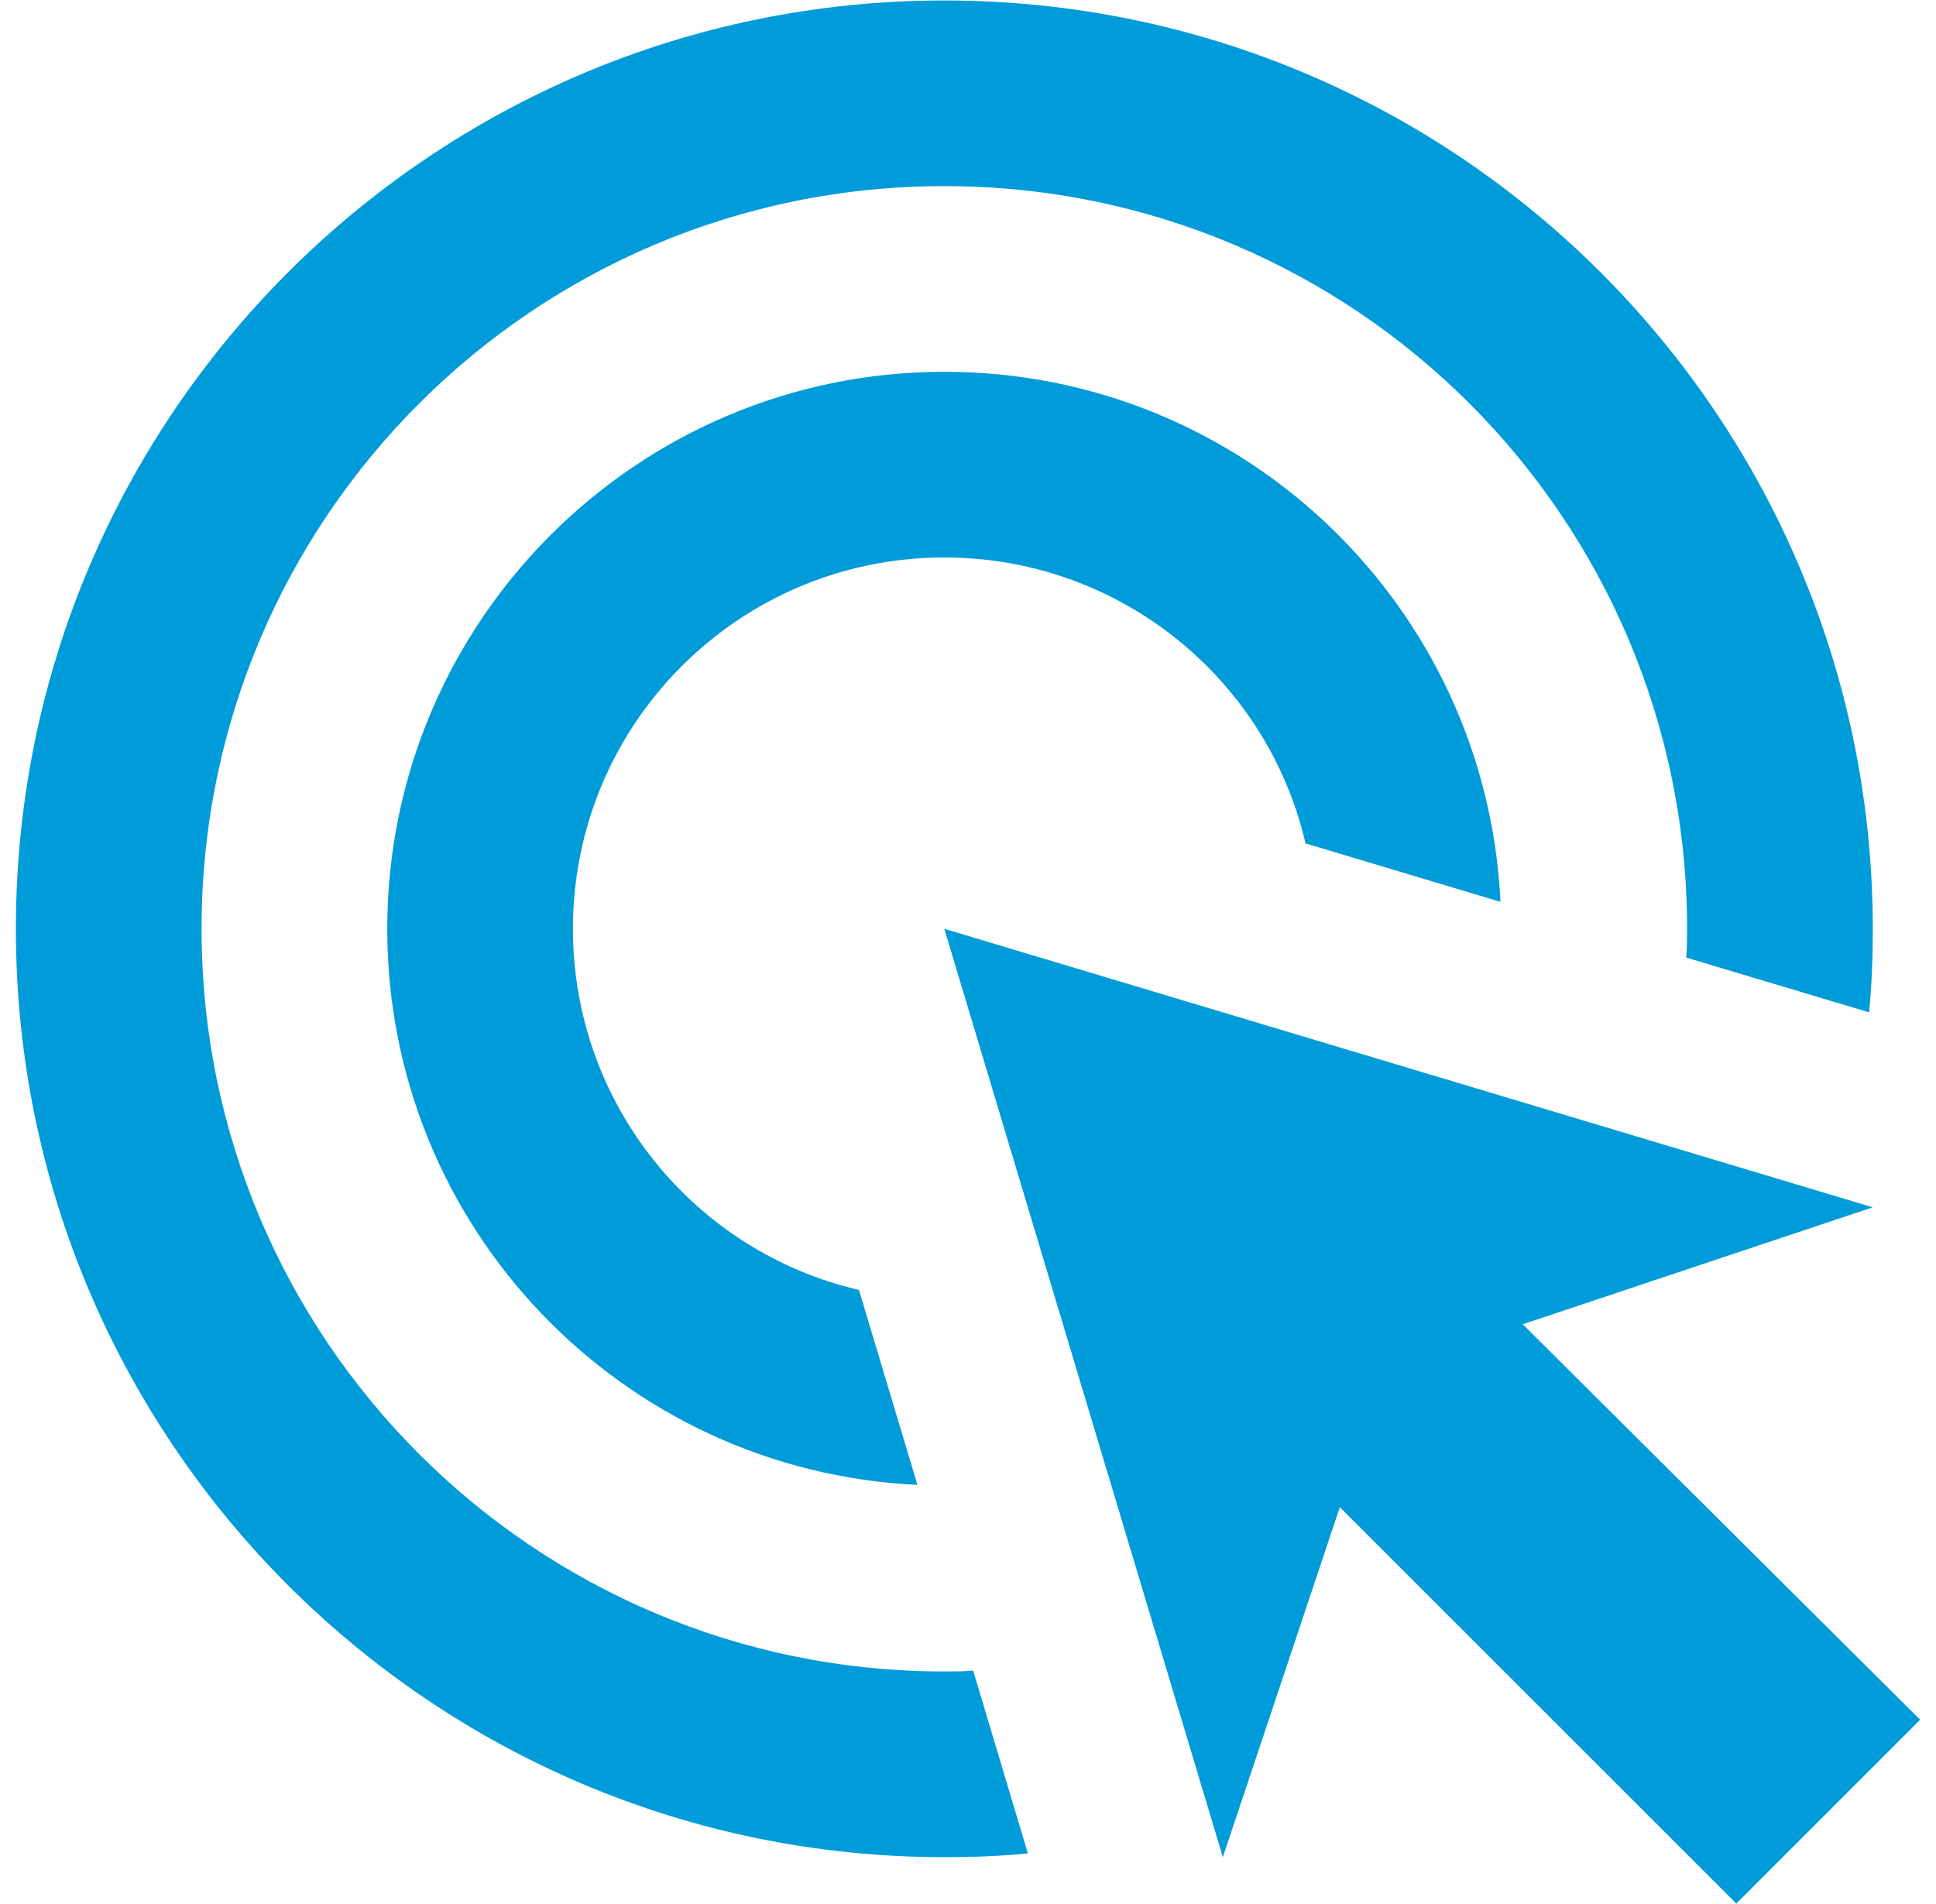
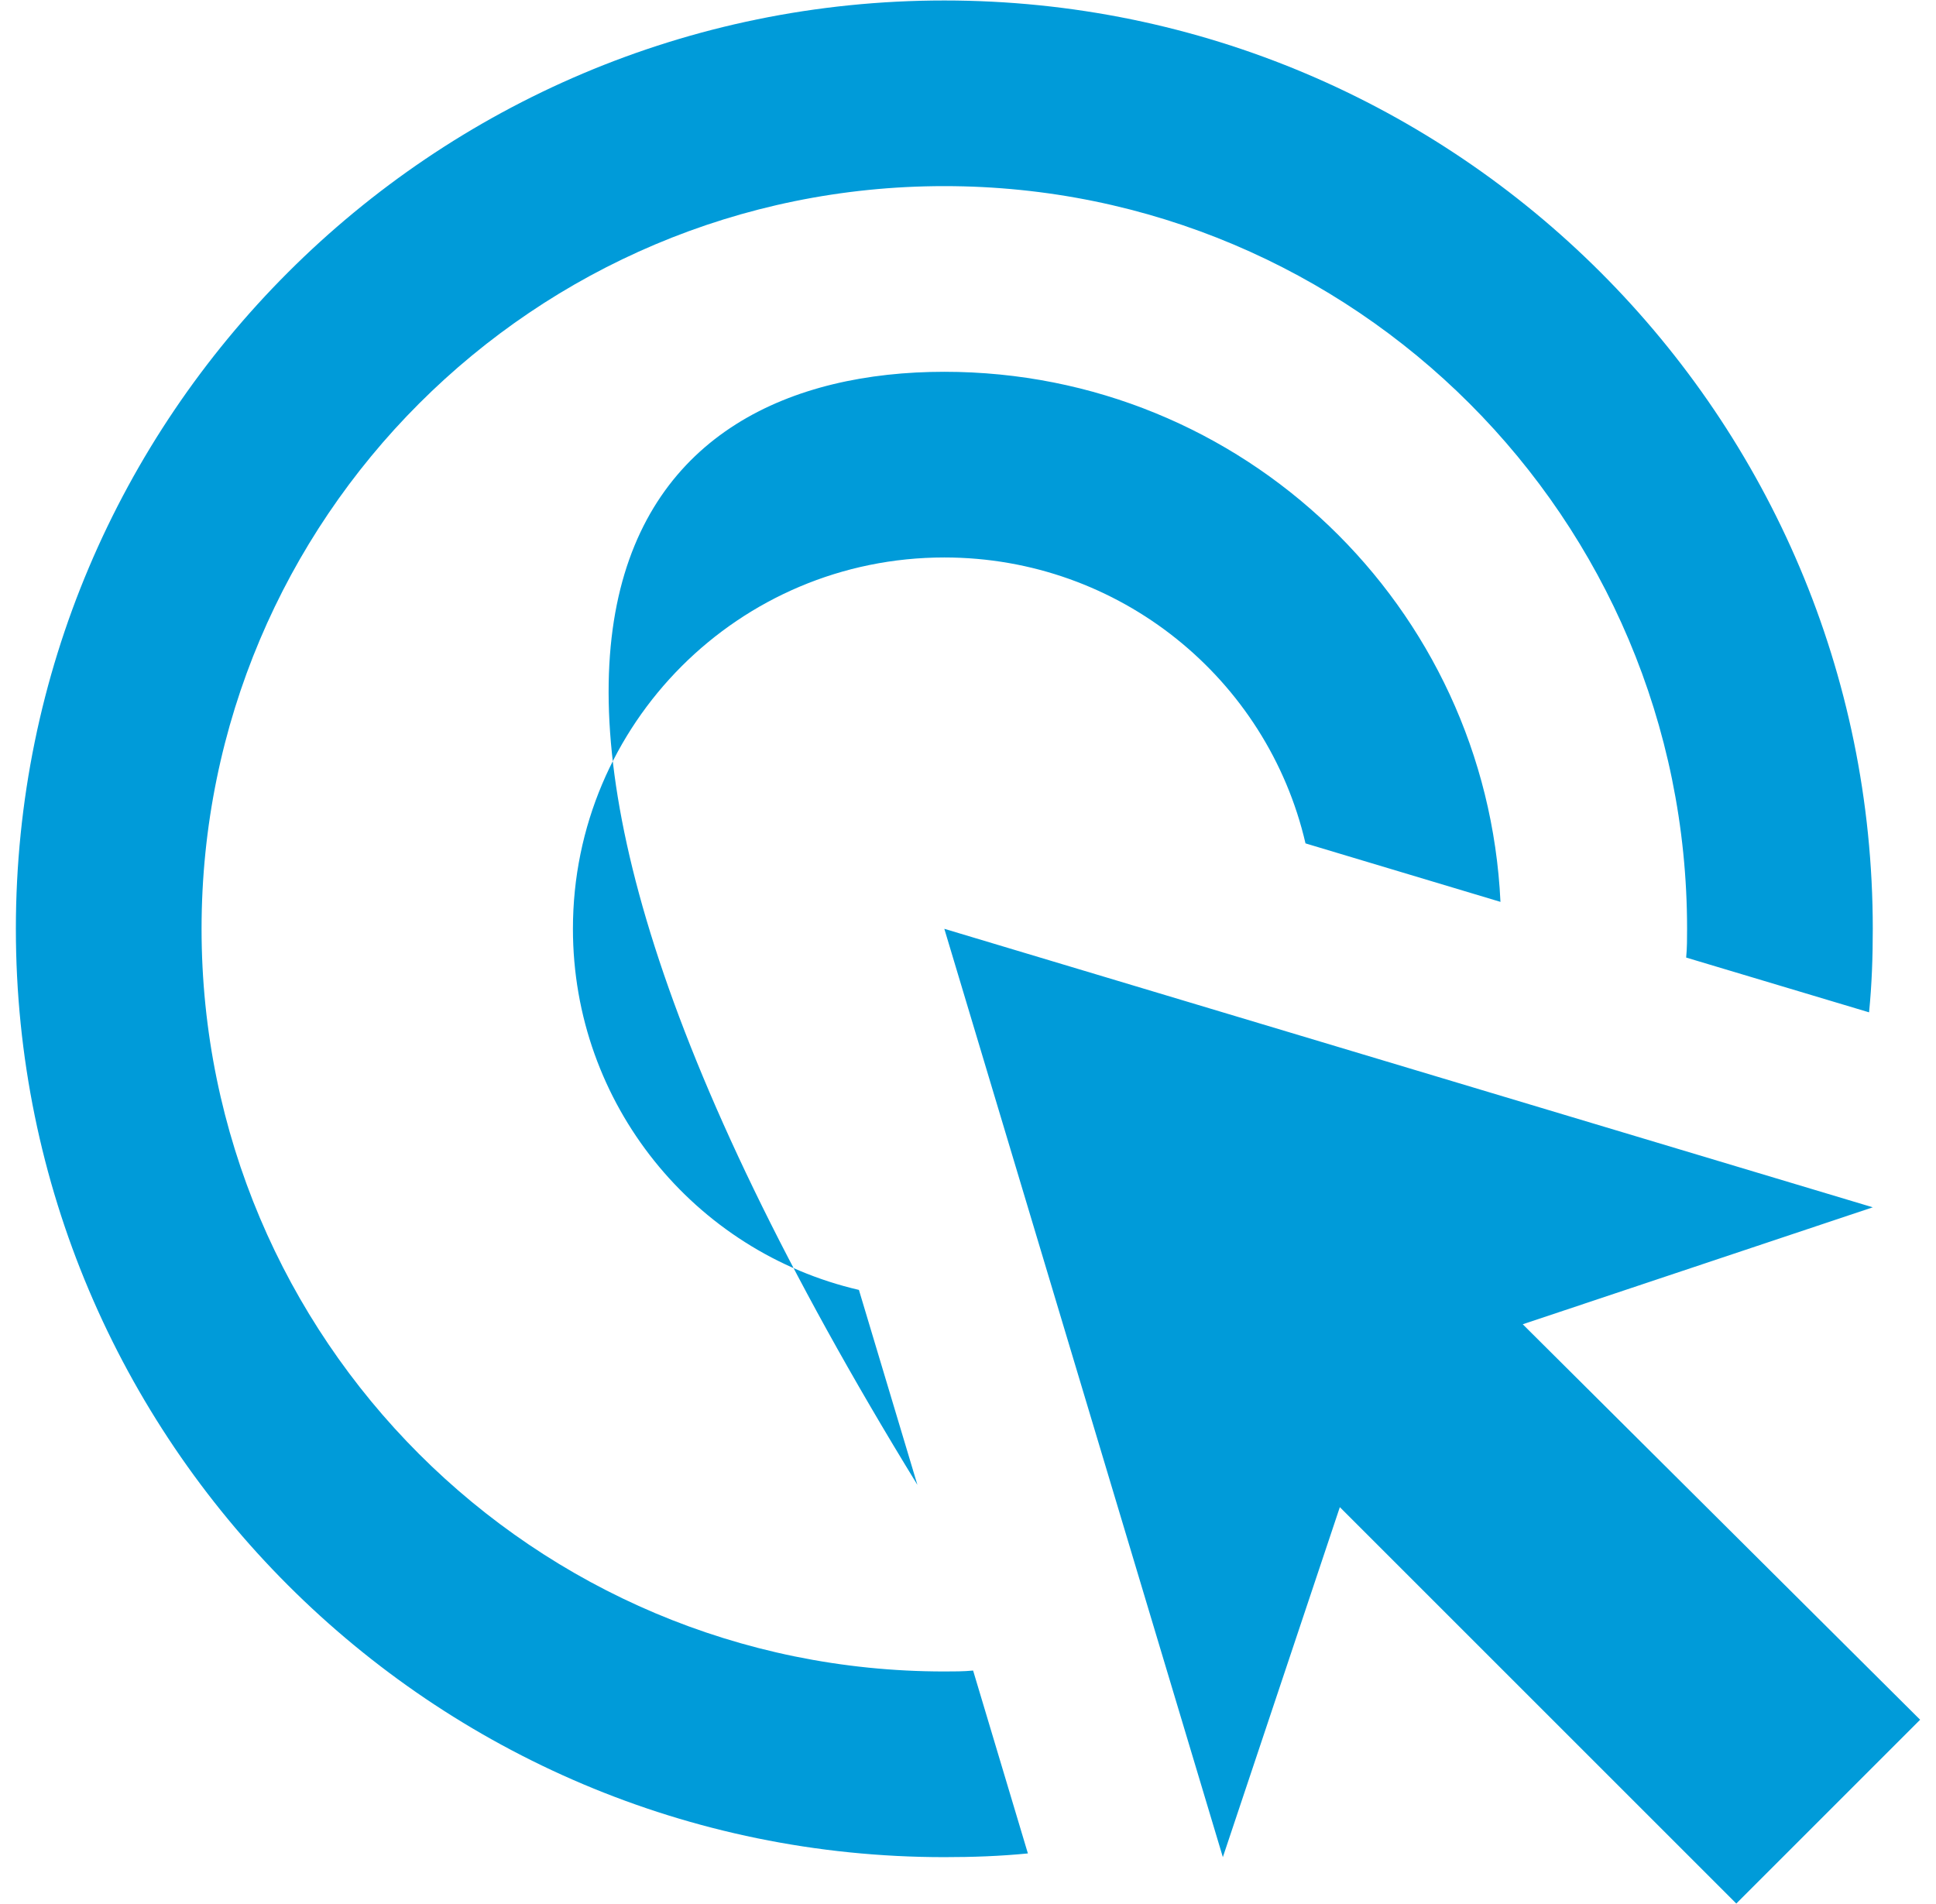
<svg xmlns="http://www.w3.org/2000/svg" width="61" height="60" viewBox="0 0 61 60" fill="none">
-   <path d="M28.906 46.792C19.603 46.353 12.202 38.688 12.202 29.269C12.202 19.586 20.071 11.716 29.754 11.716C39.174 11.716 46.838 19.117 47.277 28.42L41.134 26.577C39.934 21.399 35.283 17.567 29.754 17.567C23.289 17.567 18.052 22.803 18.052 29.269C18.052 34.798 21.885 39.449 27.063 40.648L28.906 46.792ZM59.008 29.269C59.008 30.146 58.979 31.024 58.891 31.901L53.128 30.175C53.157 29.883 53.157 29.561 53.157 29.269C53.157 16.338 42.684 5.865 29.754 5.865C16.824 5.865 6.351 16.338 6.351 29.269C6.351 42.199 16.824 52.672 29.754 52.672C30.047 52.672 30.368 52.672 30.661 52.643L32.387 58.406C31.509 58.493 30.632 58.523 29.754 58.523C13.606 58.523 0.5 45.417 0.5 29.269C0.5 13.12 13.606 0.015 29.754 0.015C45.902 0.015 59.008 13.12 59.008 29.269ZM47.979 41.731L59.008 38.045L29.754 29.269L38.53 58.523L42.216 47.494L54.708 59.985L60.5 54.193L47.979 41.731Z" fill="#009BD9" />
+   <path d="M28.906 46.792C12.202 19.586 20.071 11.716 29.754 11.716C39.174 11.716 46.838 19.117 47.277 28.42L41.134 26.577C39.934 21.399 35.283 17.567 29.754 17.567C23.289 17.567 18.052 22.803 18.052 29.269C18.052 34.798 21.885 39.449 27.063 40.648L28.906 46.792ZM59.008 29.269C59.008 30.146 58.979 31.024 58.891 31.901L53.128 30.175C53.157 29.883 53.157 29.561 53.157 29.269C53.157 16.338 42.684 5.865 29.754 5.865C16.824 5.865 6.351 16.338 6.351 29.269C6.351 42.199 16.824 52.672 29.754 52.672C30.047 52.672 30.368 52.672 30.661 52.643L32.387 58.406C31.509 58.493 30.632 58.523 29.754 58.523C13.606 58.523 0.5 45.417 0.5 29.269C0.5 13.12 13.606 0.015 29.754 0.015C45.902 0.015 59.008 13.12 59.008 29.269ZM47.979 41.731L59.008 38.045L29.754 29.269L38.53 58.523L42.216 47.494L54.708 59.985L60.5 54.193L47.979 41.731Z" fill="#009BD9" />
</svg>